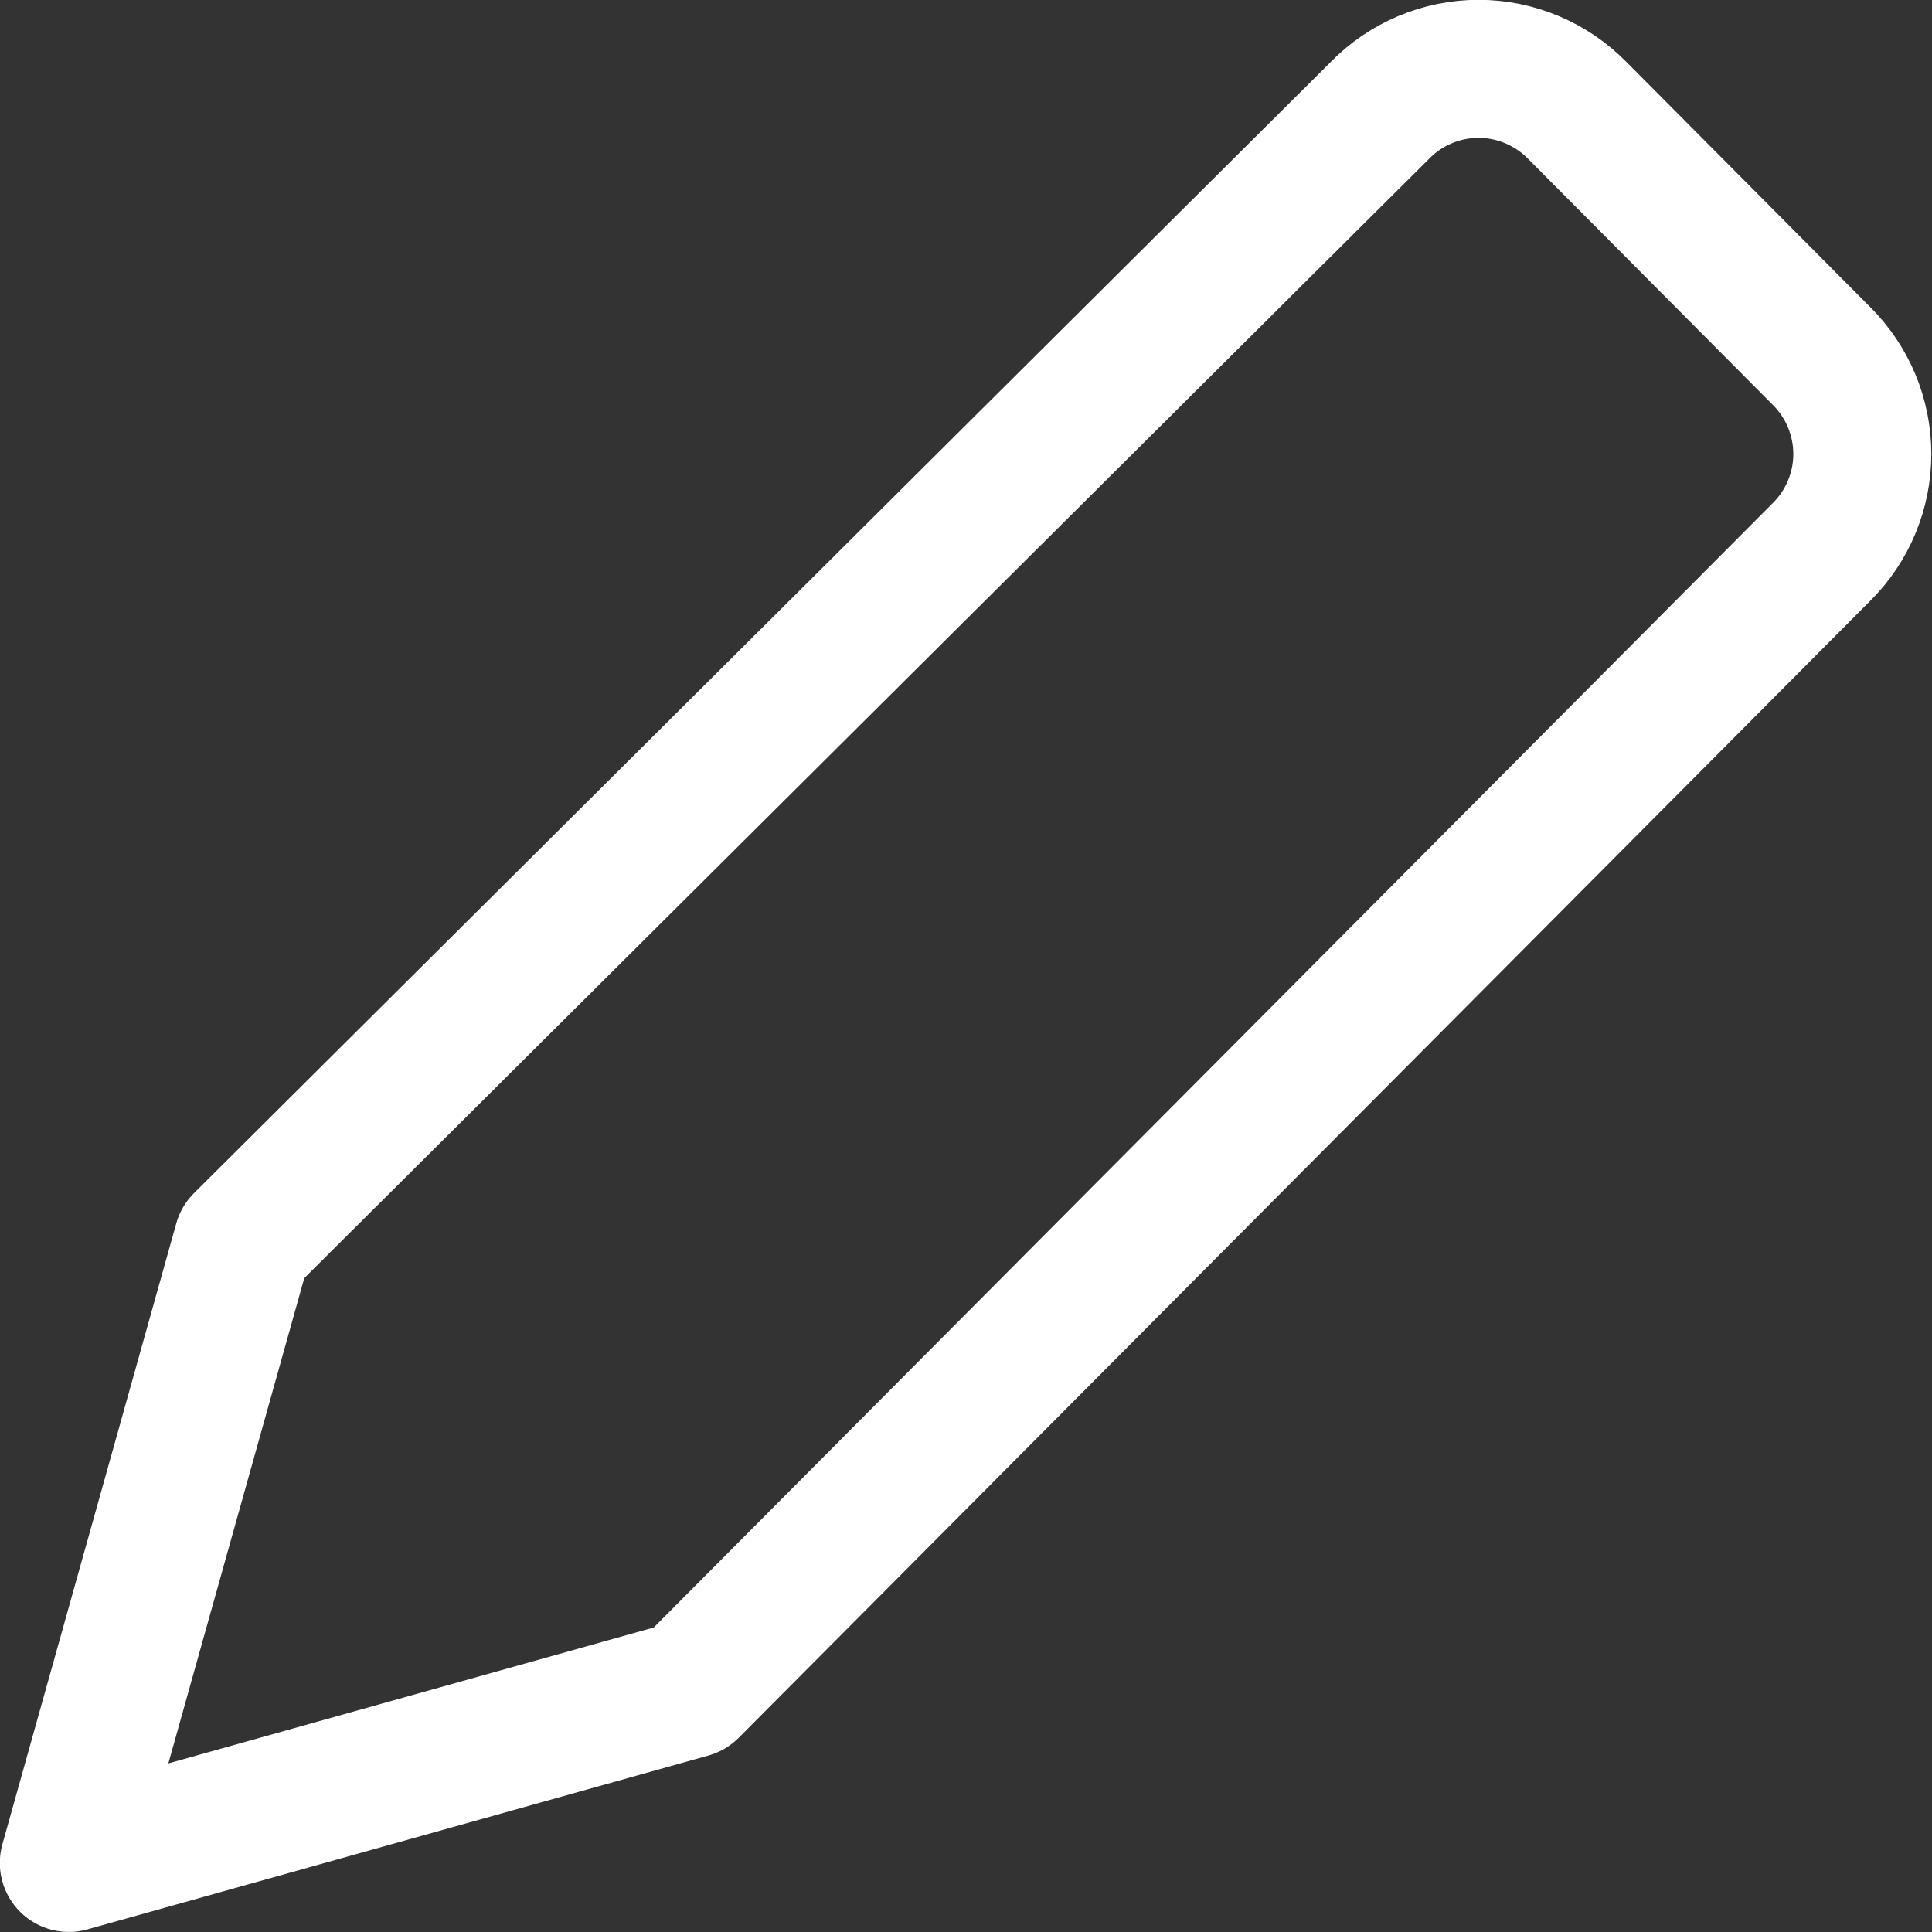
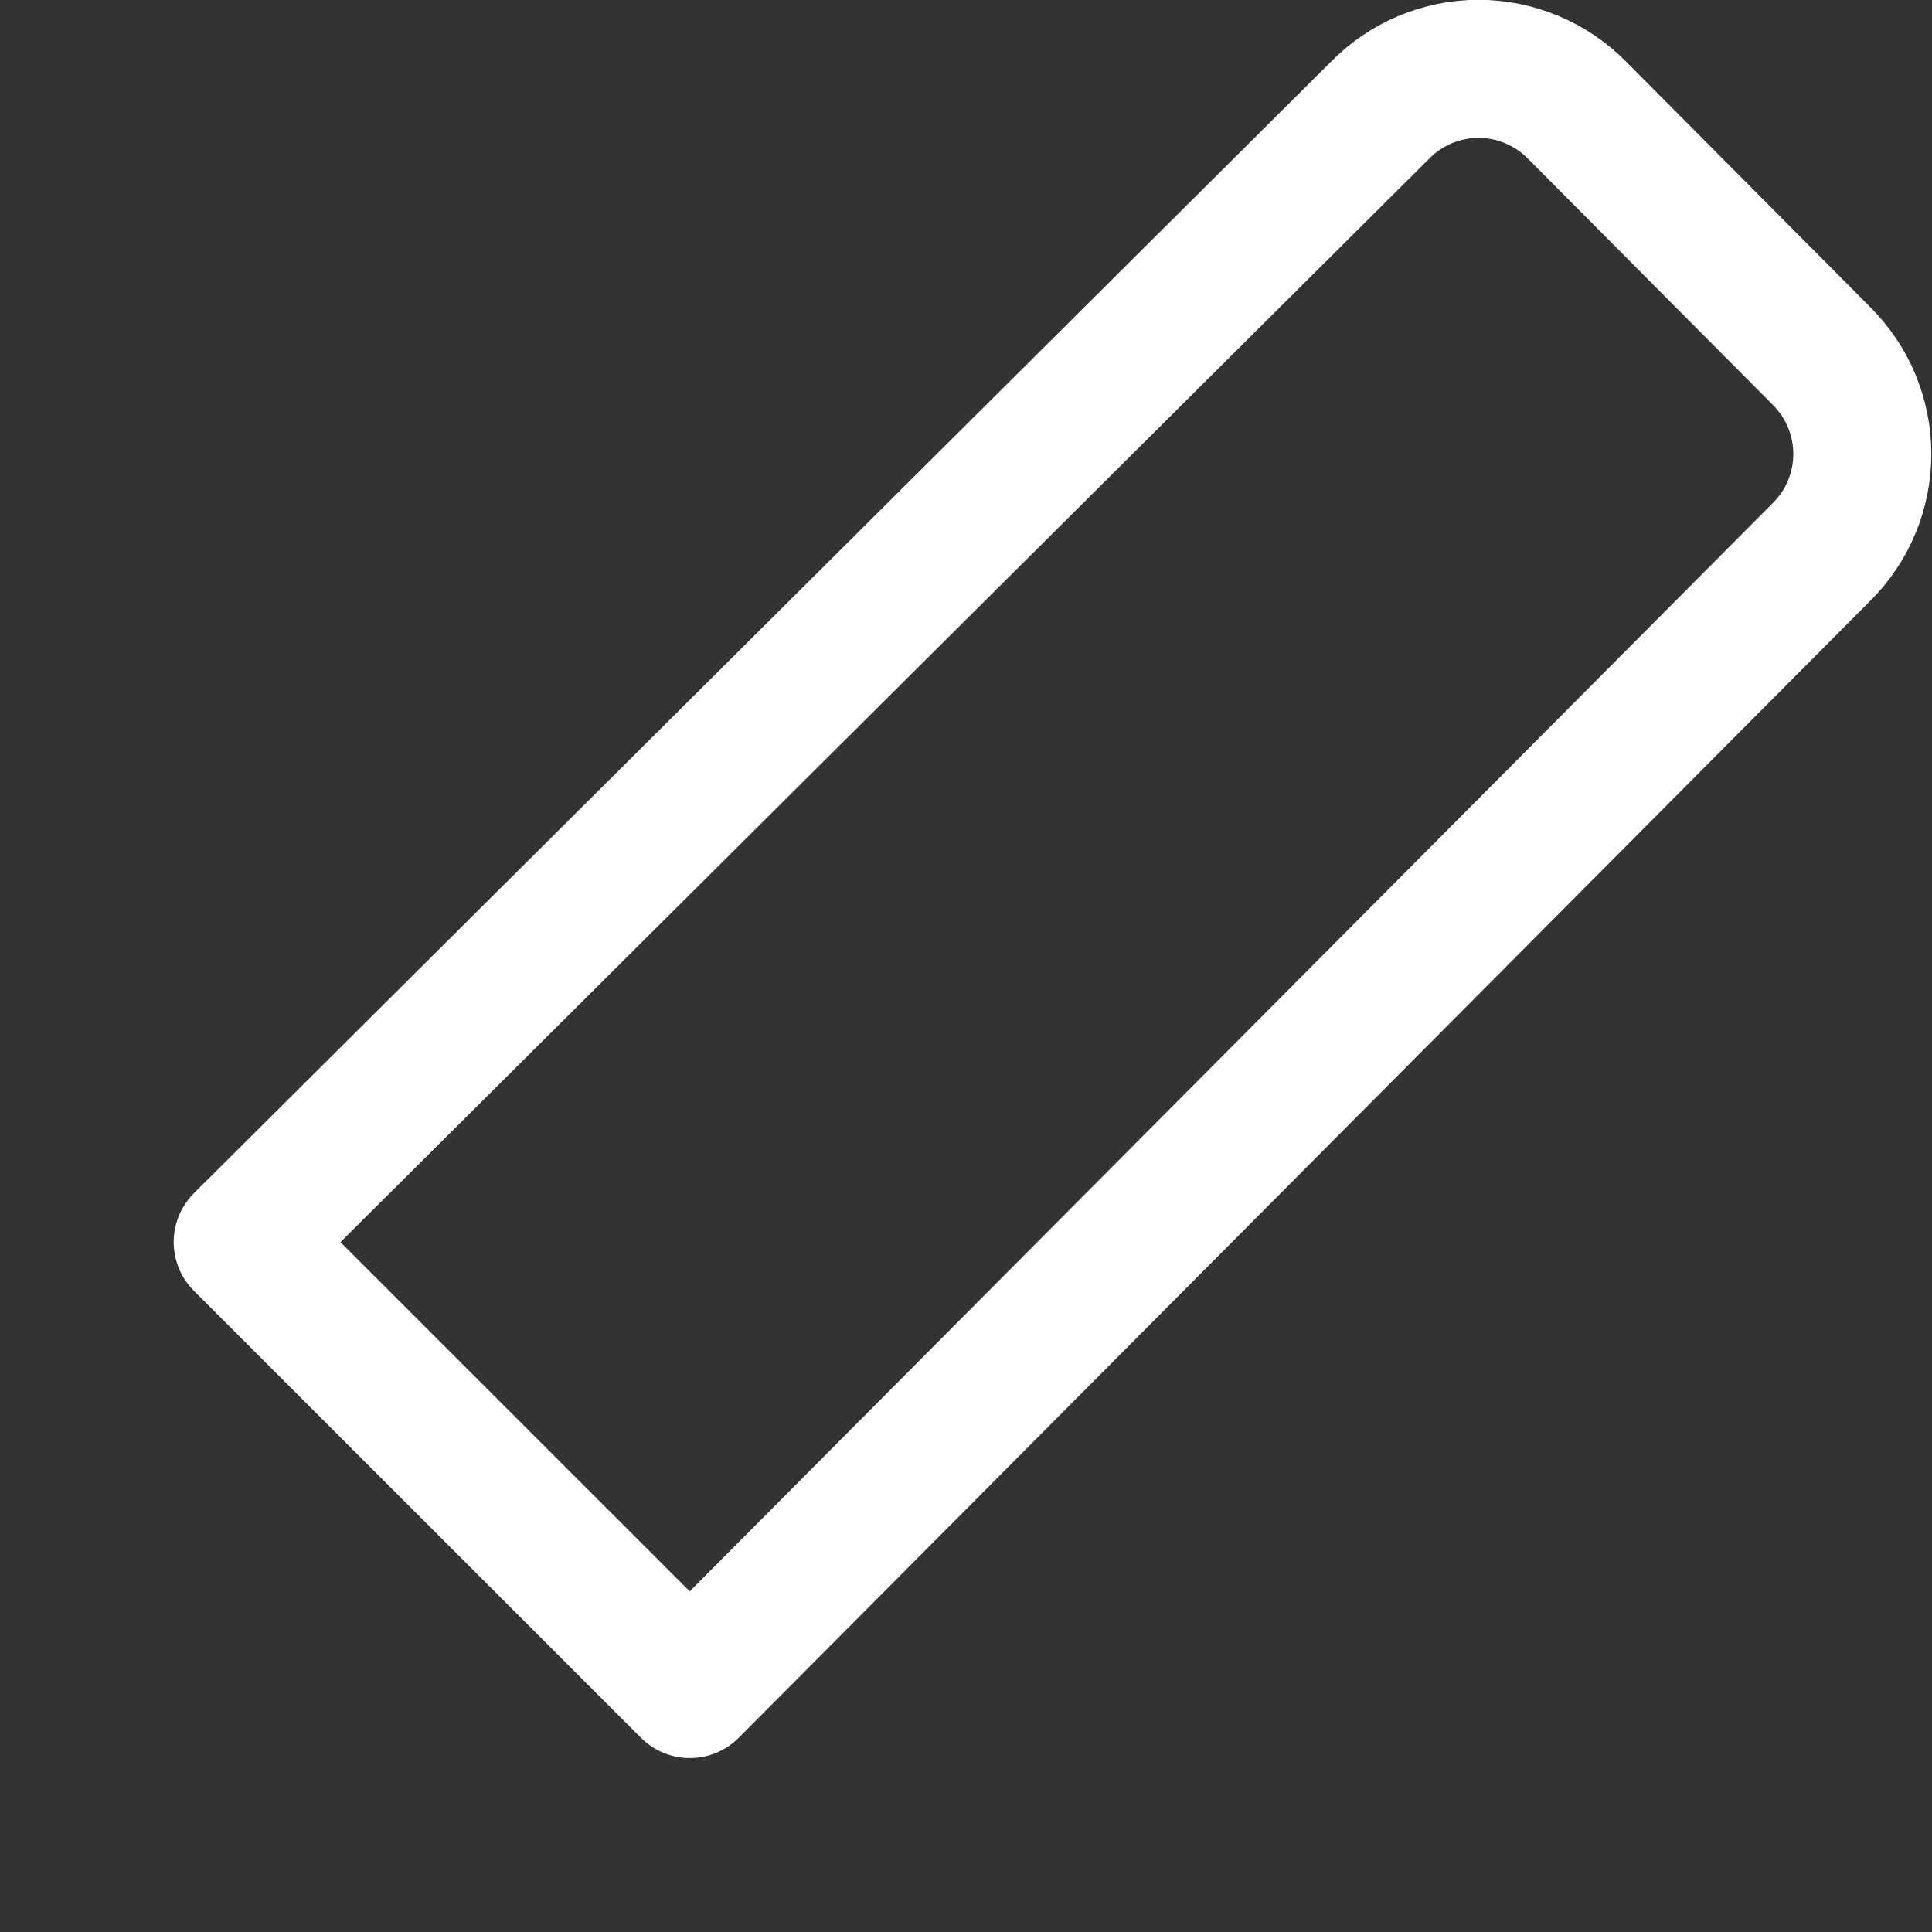
<svg xmlns="http://www.w3.org/2000/svg" width="16" height="16" viewBox="0 0 16 16" fill="none">
  <rect x="0" y="0" width="16" height="16" fill="#333333" stroke="none" />
-   <path d="M5.713 13.988L0.57 15.428L2.01 10.286L11.428 0.914C11.534 0.805 11.661 0.719 11.801 0.66C11.942 0.601 12.092 0.57 12.245 0.57C12.397 0.57 12.548 0.601 12.688 0.66C12.828 0.719 12.955 0.805 13.062 0.914L15.085 2.948C15.192 3.055 15.277 3.181 15.335 3.32C15.393 3.46 15.423 3.609 15.423 3.76C15.423 3.911 15.393 4.06 15.335 4.199C15.277 4.339 15.192 4.465 15.085 4.571L5.713 13.988Z" stroke="white" stroke-width="1.143" stroke-linecap="round" stroke-linejoin="round" />
+   <path d="M5.713 13.988L2.01 10.286L11.428 0.914C11.534 0.805 11.661 0.719 11.801 0.66C11.942 0.601 12.092 0.57 12.245 0.57C12.397 0.57 12.548 0.601 12.688 0.66C12.828 0.719 12.955 0.805 13.062 0.914L15.085 2.948C15.192 3.055 15.277 3.181 15.335 3.32C15.393 3.46 15.423 3.609 15.423 3.76C15.423 3.911 15.393 4.06 15.335 4.199C15.277 4.339 15.192 4.465 15.085 4.571L5.713 13.988Z" stroke="white" stroke-width="1.143" stroke-linecap="round" stroke-linejoin="round" />
</svg>